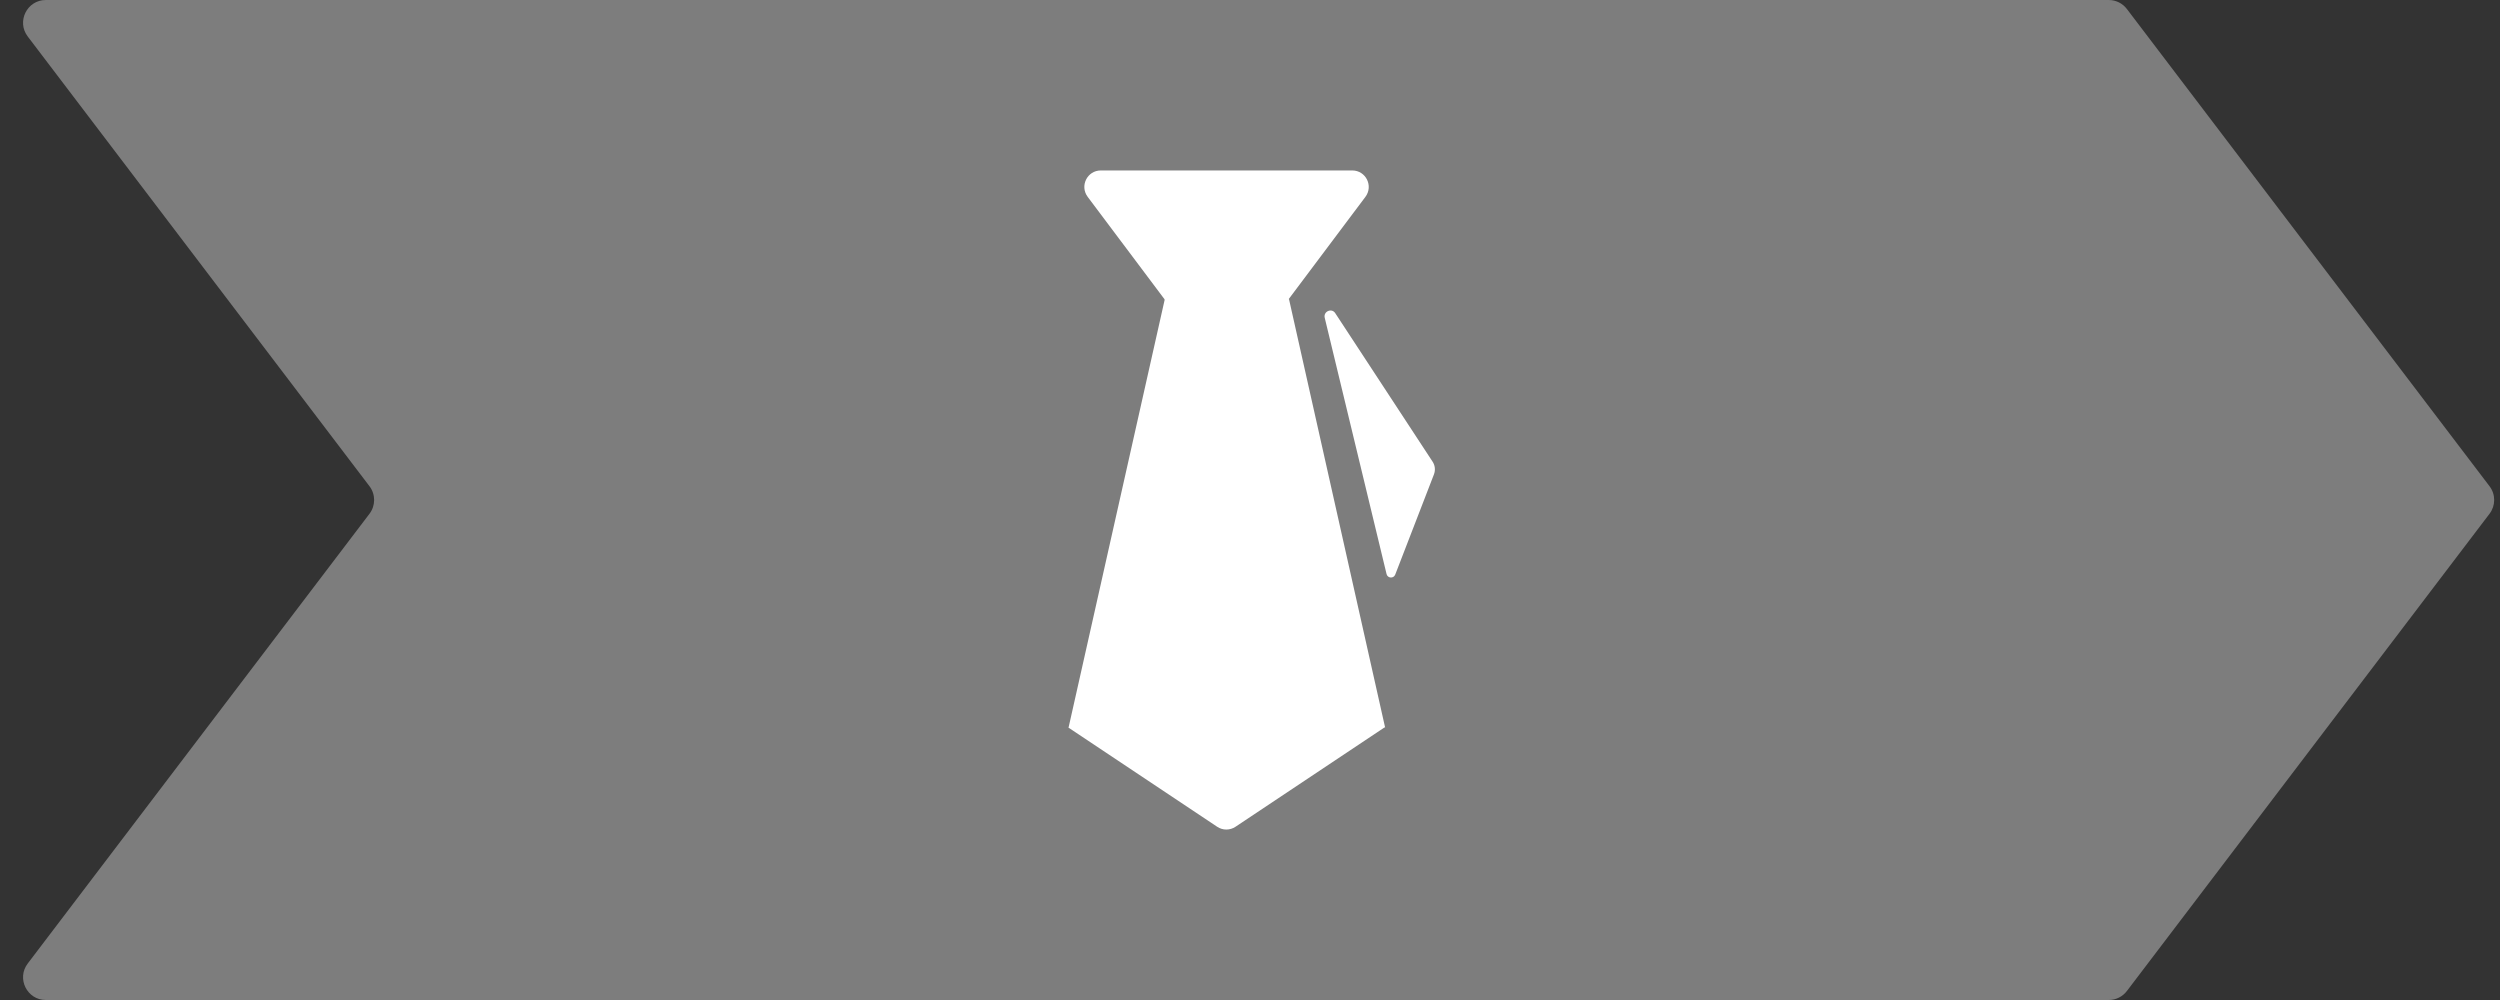
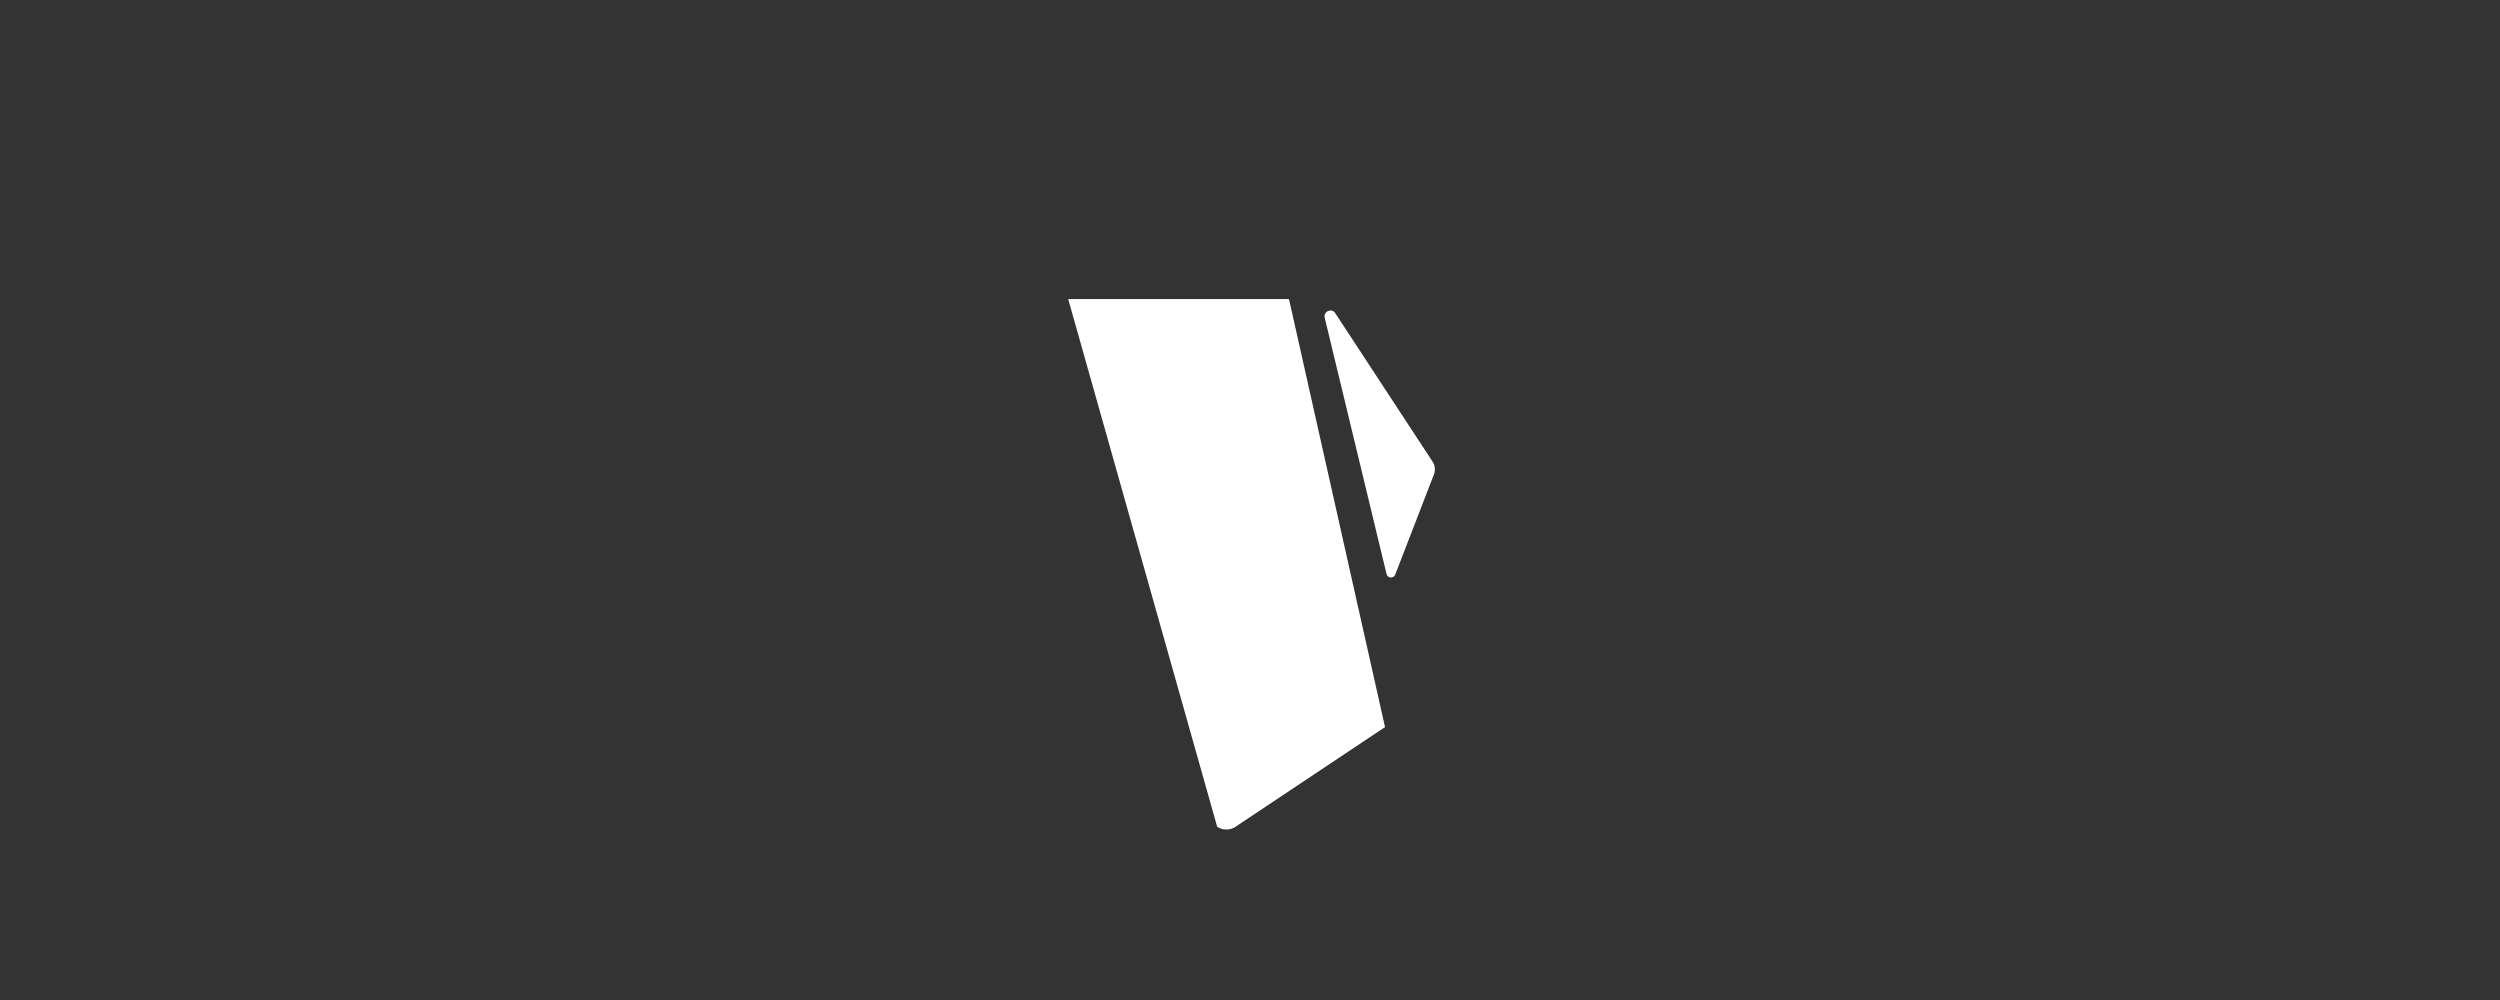
<svg xmlns="http://www.w3.org/2000/svg" width="220" height="88" viewBox="0 0 220 88" fill="none">
  <rect x="0" y="0" width="220" height="88" fill="#333333" stroke="none" />
-   <path d="M187.165 87.21C186.787 87.708 186.198 88 185.573 88H4.032C2.378 88 1.439 86.107 2.439 84.79L32.516 45.21C33.059 44.495 33.059 43.505 32.516 42.79L2.439 3.21C1.439 1.893 2.378 0 4.032 0H185.573C186.198 0 186.787 0.292 187.165 0.79L219.08 42.79C219.624 43.505 219.624 44.495 219.08 45.21L187.165 87.21Z" fill="white" fill-opacity="0.36" />
-   <path d="M109.096 32.064L120.158 17.321C120.874 16.36 120.194 15 118.997 15H96.874C95.678 15 94.998 16.36 95.714 17.321L106.775 32.064C107.356 32.834 108.516 32.834 109.096 32.064Z" fill="white" />
-   <path d="M113.43 26.315H102.505L94.036 64.015H94L107.111 72.755C107.6 73.082 108.235 73.082 108.724 72.755L121.835 64.015H121.889L113.43 26.315ZM116.576 27.966L122.016 50.515C122.107 50.895 122.633 50.932 122.778 50.569L126.187 41.747C126.332 41.366 126.287 40.949 126.06 40.614L117.501 27.558C117.193 27.077 116.44 27.403 116.576 27.966Z" fill="white" />
+   <path d="M113.43 26.315H102.505H94L107.111 72.755C107.6 73.082 108.235 73.082 108.724 72.755L121.835 64.015H121.889L113.43 26.315ZM116.576 27.966L122.016 50.515C122.107 50.895 122.633 50.932 122.778 50.569L126.187 41.747C126.332 41.366 126.287 40.949 126.06 40.614L117.501 27.558C117.193 27.077 116.44 27.403 116.576 27.966Z" fill="white" />
</svg>